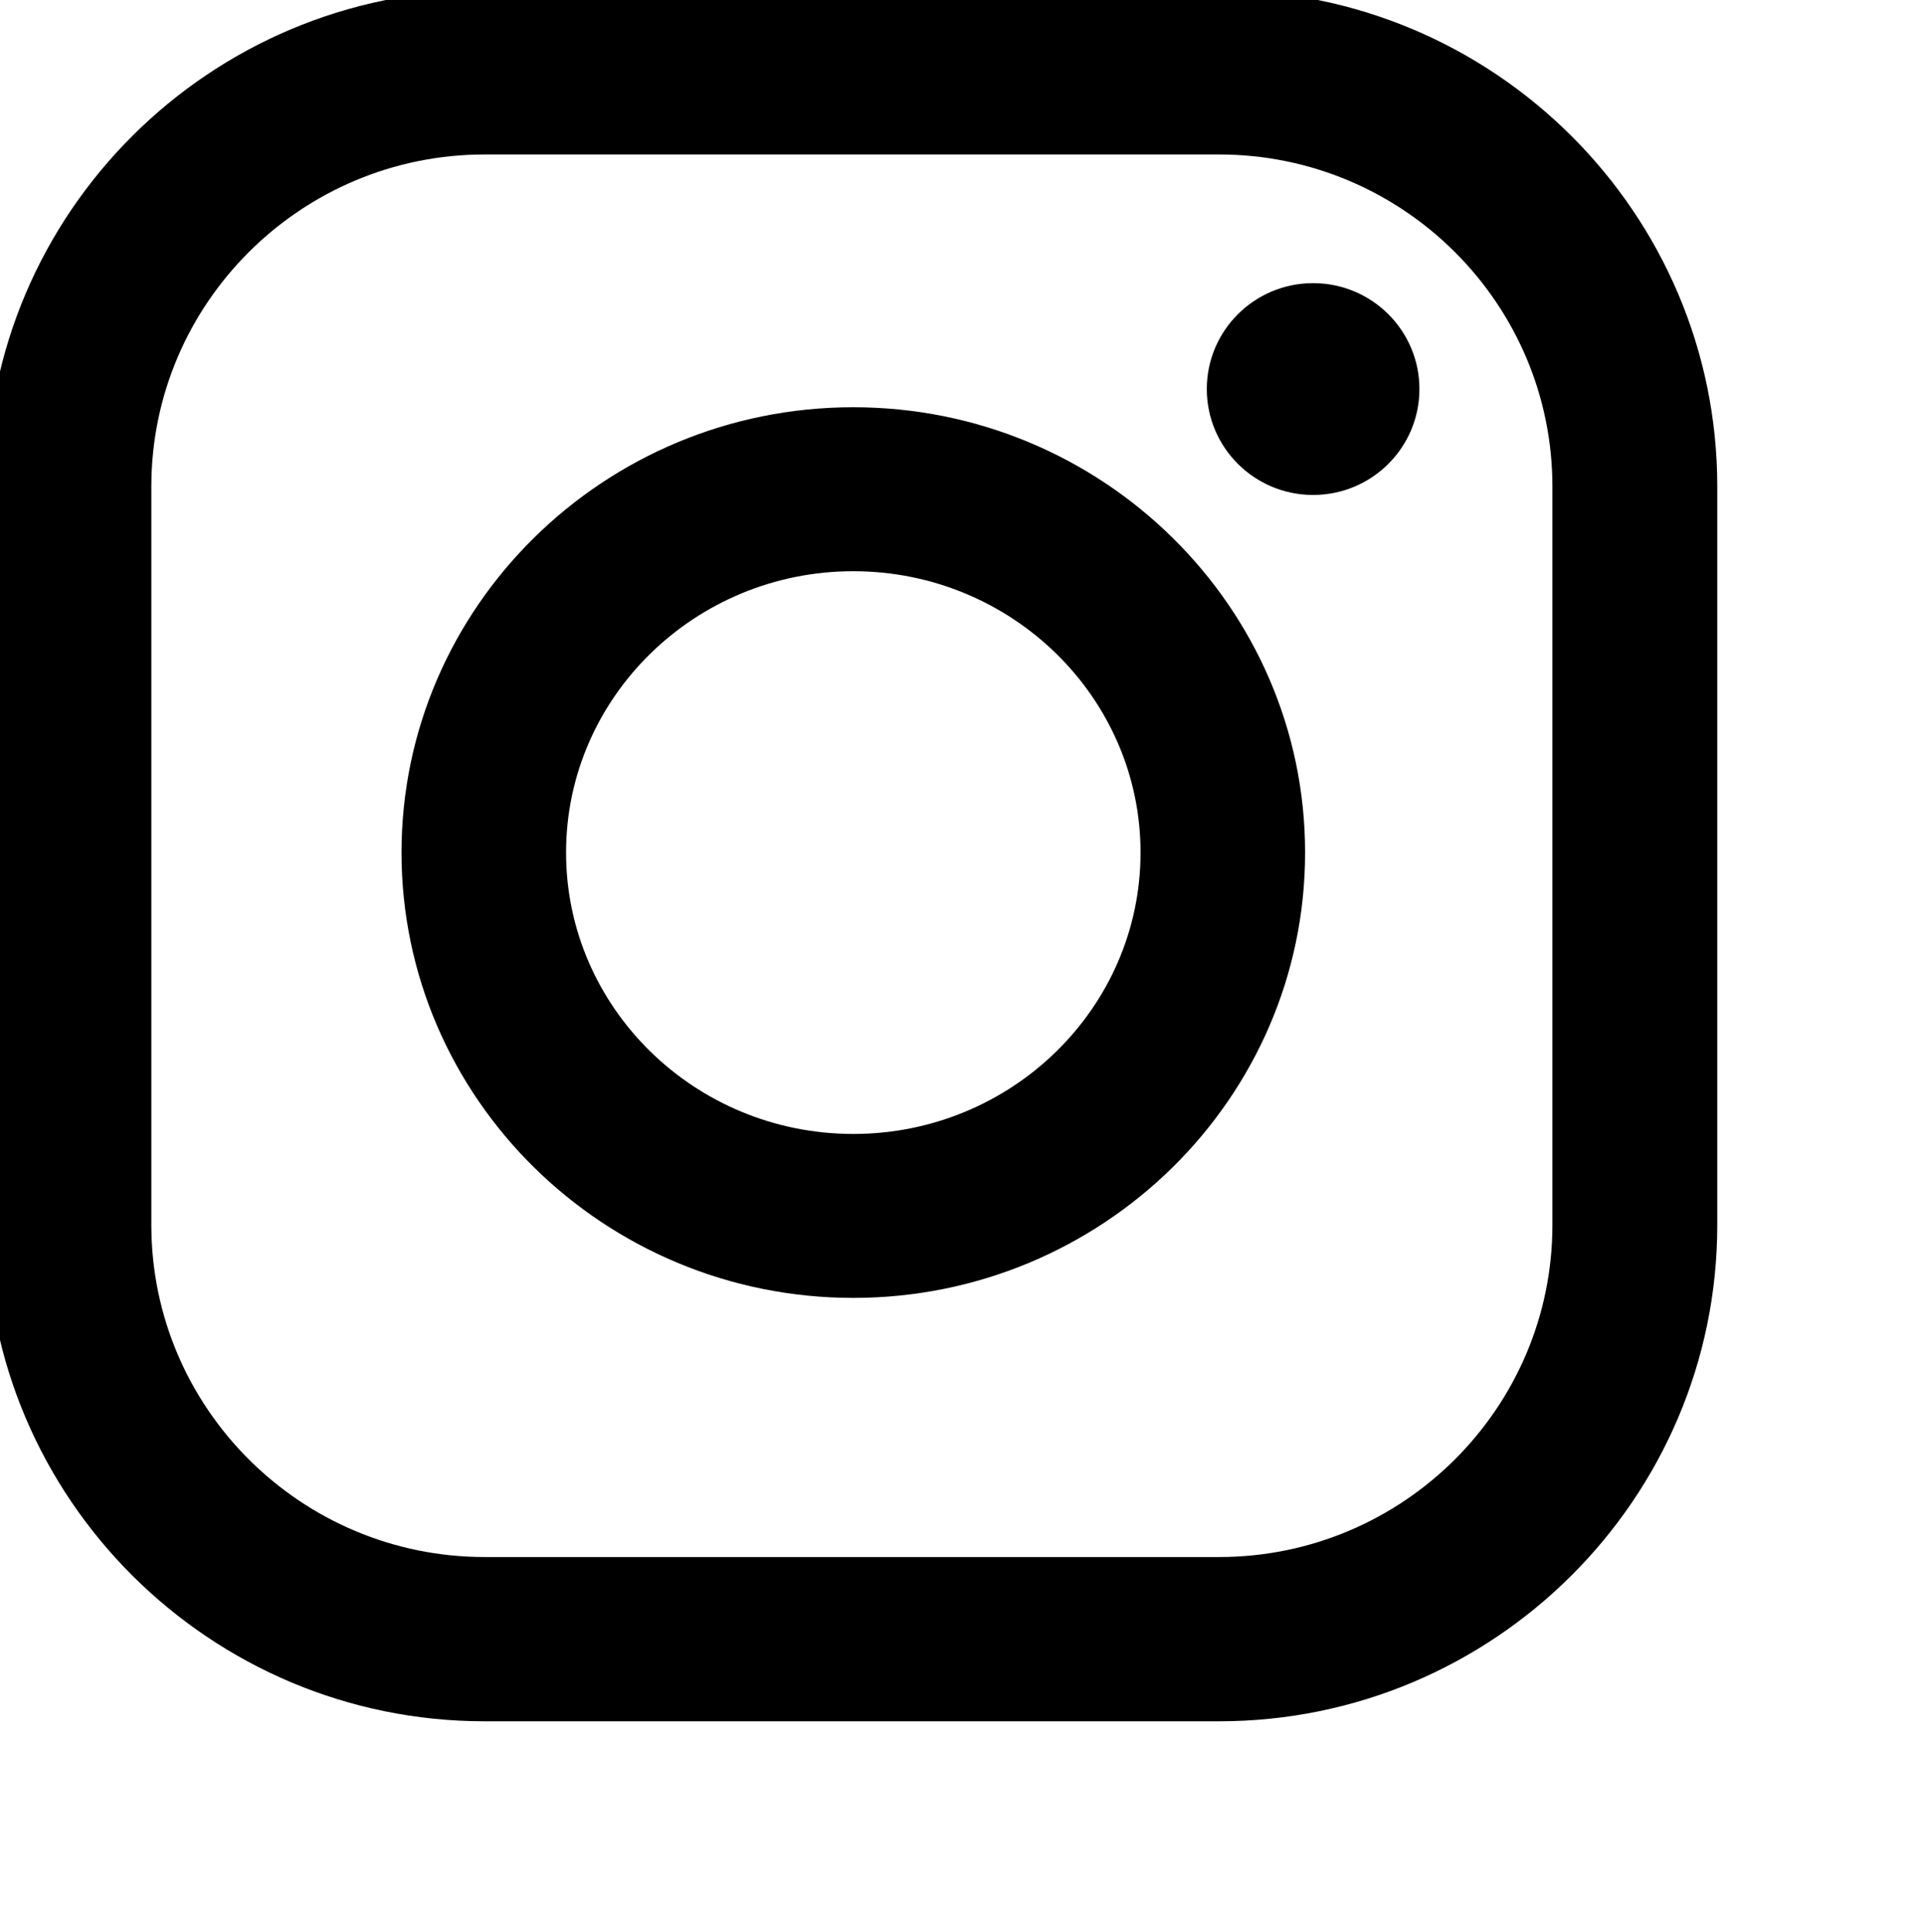
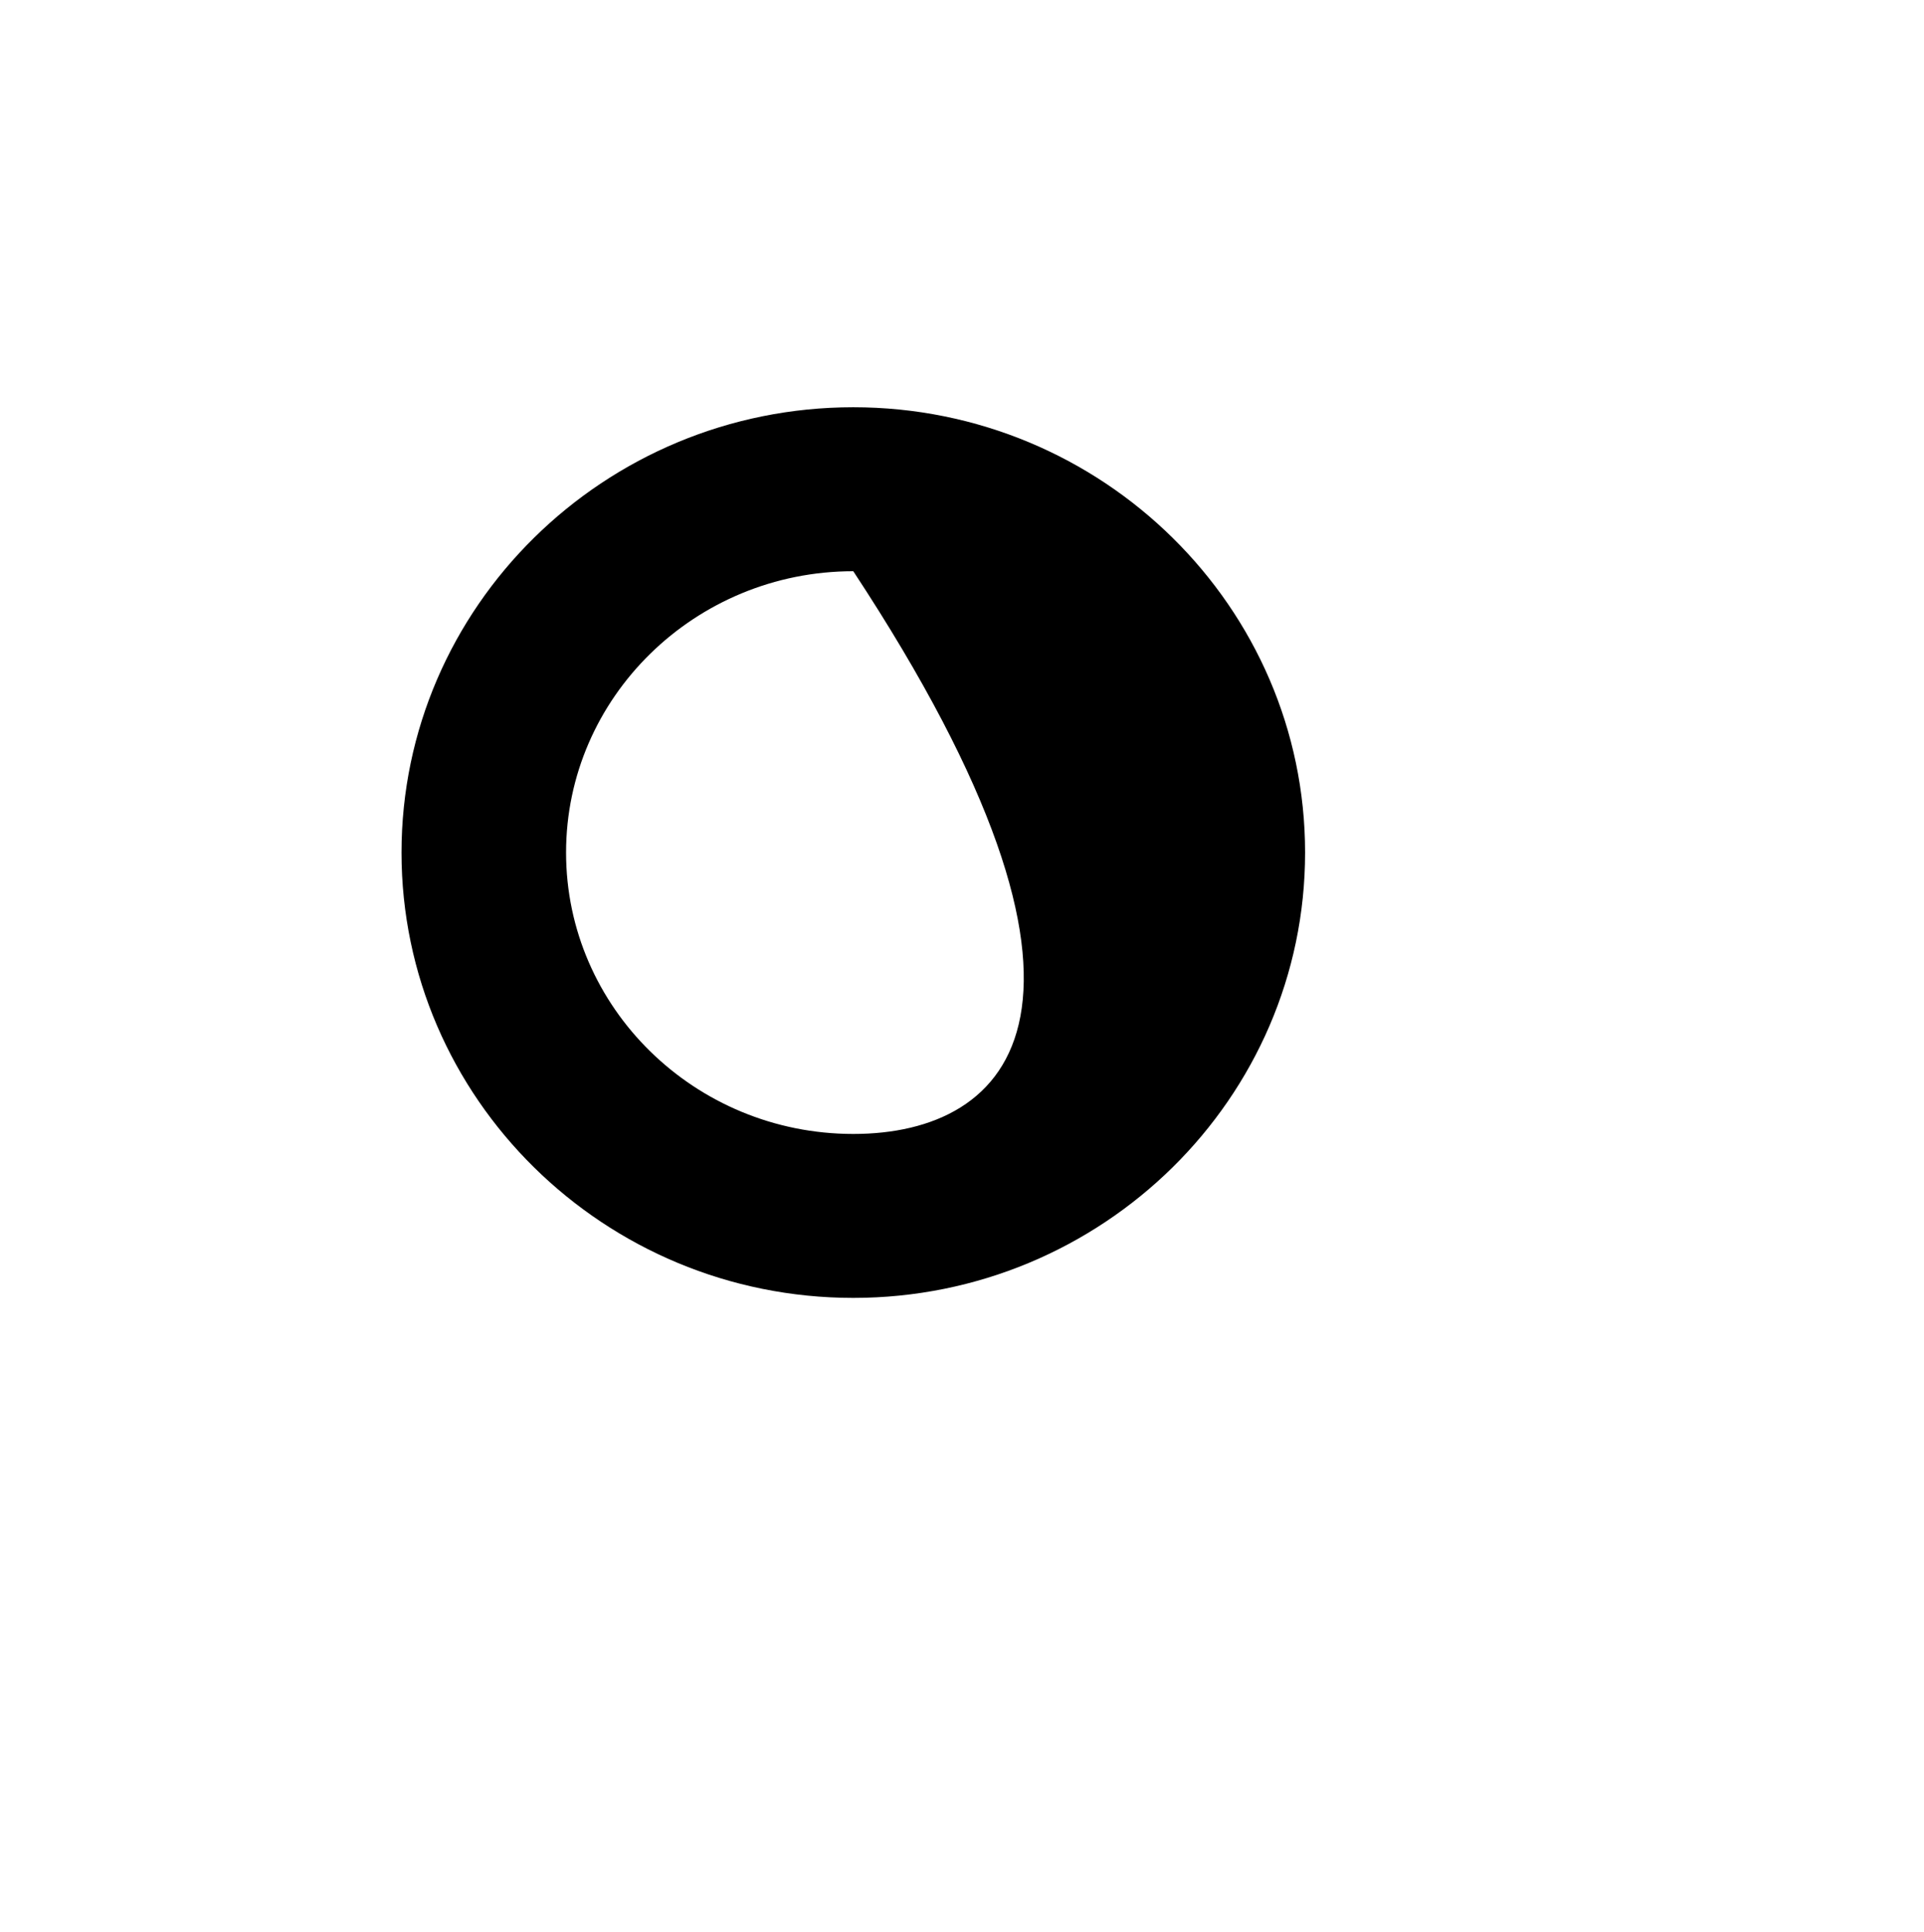
<svg xmlns="http://www.w3.org/2000/svg" viewBox="1969.43 2469.311 61.139 61.377" width="61.139" height="61.377" data-guides="{&quot;vertical&quot;:[],&quot;horizontal&quot;:[]}">
-   <path fill="rgb(0, 0, 0)" stroke="none" fill-opacity="1" stroke-width="1" stroke-opacity="1" alignment-baseline="baseline" baseline-shift="baseline" color="rgb(51, 51, 51)" font-size-adjust="none" id="tSvg365136def4" title="Path 1" d="M 1996.545 2482.25 C 1988.63 2482.25 1982.189 2488.597 1982.189 2496.399C 1982.189 2504.201 1988.629 2510.548 1996.545 2510.548C 2004.461 2510.548 2010.902 2504.201 2010.902 2496.399C 2010.902 2488.597 2004.461 2482.25 1996.545 2482.25ZM 1996.545 2505.339 C 1991.512 2505.339 1987.418 2501.328 1987.418 2496.399C 1987.418 2491.47 1991.512 2487.46 1996.545 2487.46C 2001.578 2487.46 2005.673 2491.47 2005.673 2496.399C 2005.673 2501.329 2001.579 2505.339 1996.545 2505.339Z" style="" />
-   <path fill="rgb(0, 0, 0)" stroke="none" fill-opacity="1" stroke-width="1" stroke-opacity="1" alignment-baseline="baseline" baseline-shift="baseline" color="rgb(51, 51, 51)" font-size-adjust="none" id="tSvg105c629ec12" title="Path 2" d="M 2008.169 2469 C 2000.39 2469 1992.61 2469 1984.831 2469C 1976.102 2469 1969 2476.074 1969 2484.77C 1969 2492.59 1969 2500.41 1969 2508.23C 1969 2516.925 1976.101 2524 1984.831 2524C 1992.61 2524 2000.39 2524 2008.169 2524C 2016.899 2524 2024 2516.925 2024 2508.23C 2024 2500.41 2024 2492.59 2024 2484.77C 2024 2476.075 2016.899 2469 2008.169 2469ZM 2018.761 2508.23 C 2018.761 2514.048 2014.009 2518.781 2008.169 2518.781C 2000.39 2518.781 1992.61 2518.781 1984.831 2518.781C 1978.991 2518.781 1974.239 2514.048 1974.239 2508.23C 1974.239 2500.41 1974.239 2492.59 1974.239 2484.77C 1974.239 2478.952 1978.991 2474.219 1984.831 2474.219C 1984.831 2474.219 1984.831 2474.219 1984.831 2474.219C 1992.61 2474.219 2000.39 2474.219 2008.169 2474.219C 2014.009 2474.219 2018.761 2478.952 2018.761 2484.77C 2018.761 2492.59 2018.761 2500.41 2018.761 2508.23Z" style="" />
-   <ellipse alignment-baseline="baseline" baseline-shift="baseline" color="rgb(51, 51, 51)" fill="rgb(0, 0, 0)" font-size-adjust="none" cx="2011.157" cy="2481.672" r="3.755" id="tSvg74c2e348b4" title="Ellipse 1" fill-opacity="1" stroke="none" stroke-opacity="1" rx="3.378" ry="3.365" style="transform: rotate(0deg); transform-origin: 2011.157px 2481.672px;" />
+   <path fill="rgb(0, 0, 0)" stroke="none" fill-opacity="1" stroke-width="1" stroke-opacity="1" alignment-baseline="baseline" baseline-shift="baseline" color="rgb(51, 51, 51)" font-size-adjust="none" id="tSvg365136def4" title="Path 1" d="M 1996.545 2482.25 C 1988.63 2482.25 1982.189 2488.597 1982.189 2496.399C 1982.189 2504.201 1988.629 2510.548 1996.545 2510.548C 2004.461 2510.548 2010.902 2504.201 2010.902 2496.399C 2010.902 2488.597 2004.461 2482.25 1996.545 2482.25ZM 1996.545 2505.339 C 1991.512 2505.339 1987.418 2501.328 1987.418 2496.399C 1987.418 2491.47 1991.512 2487.46 1996.545 2487.46C 2005.673 2501.329 2001.579 2505.339 1996.545 2505.339Z" style="" />
  <defs />
</svg>